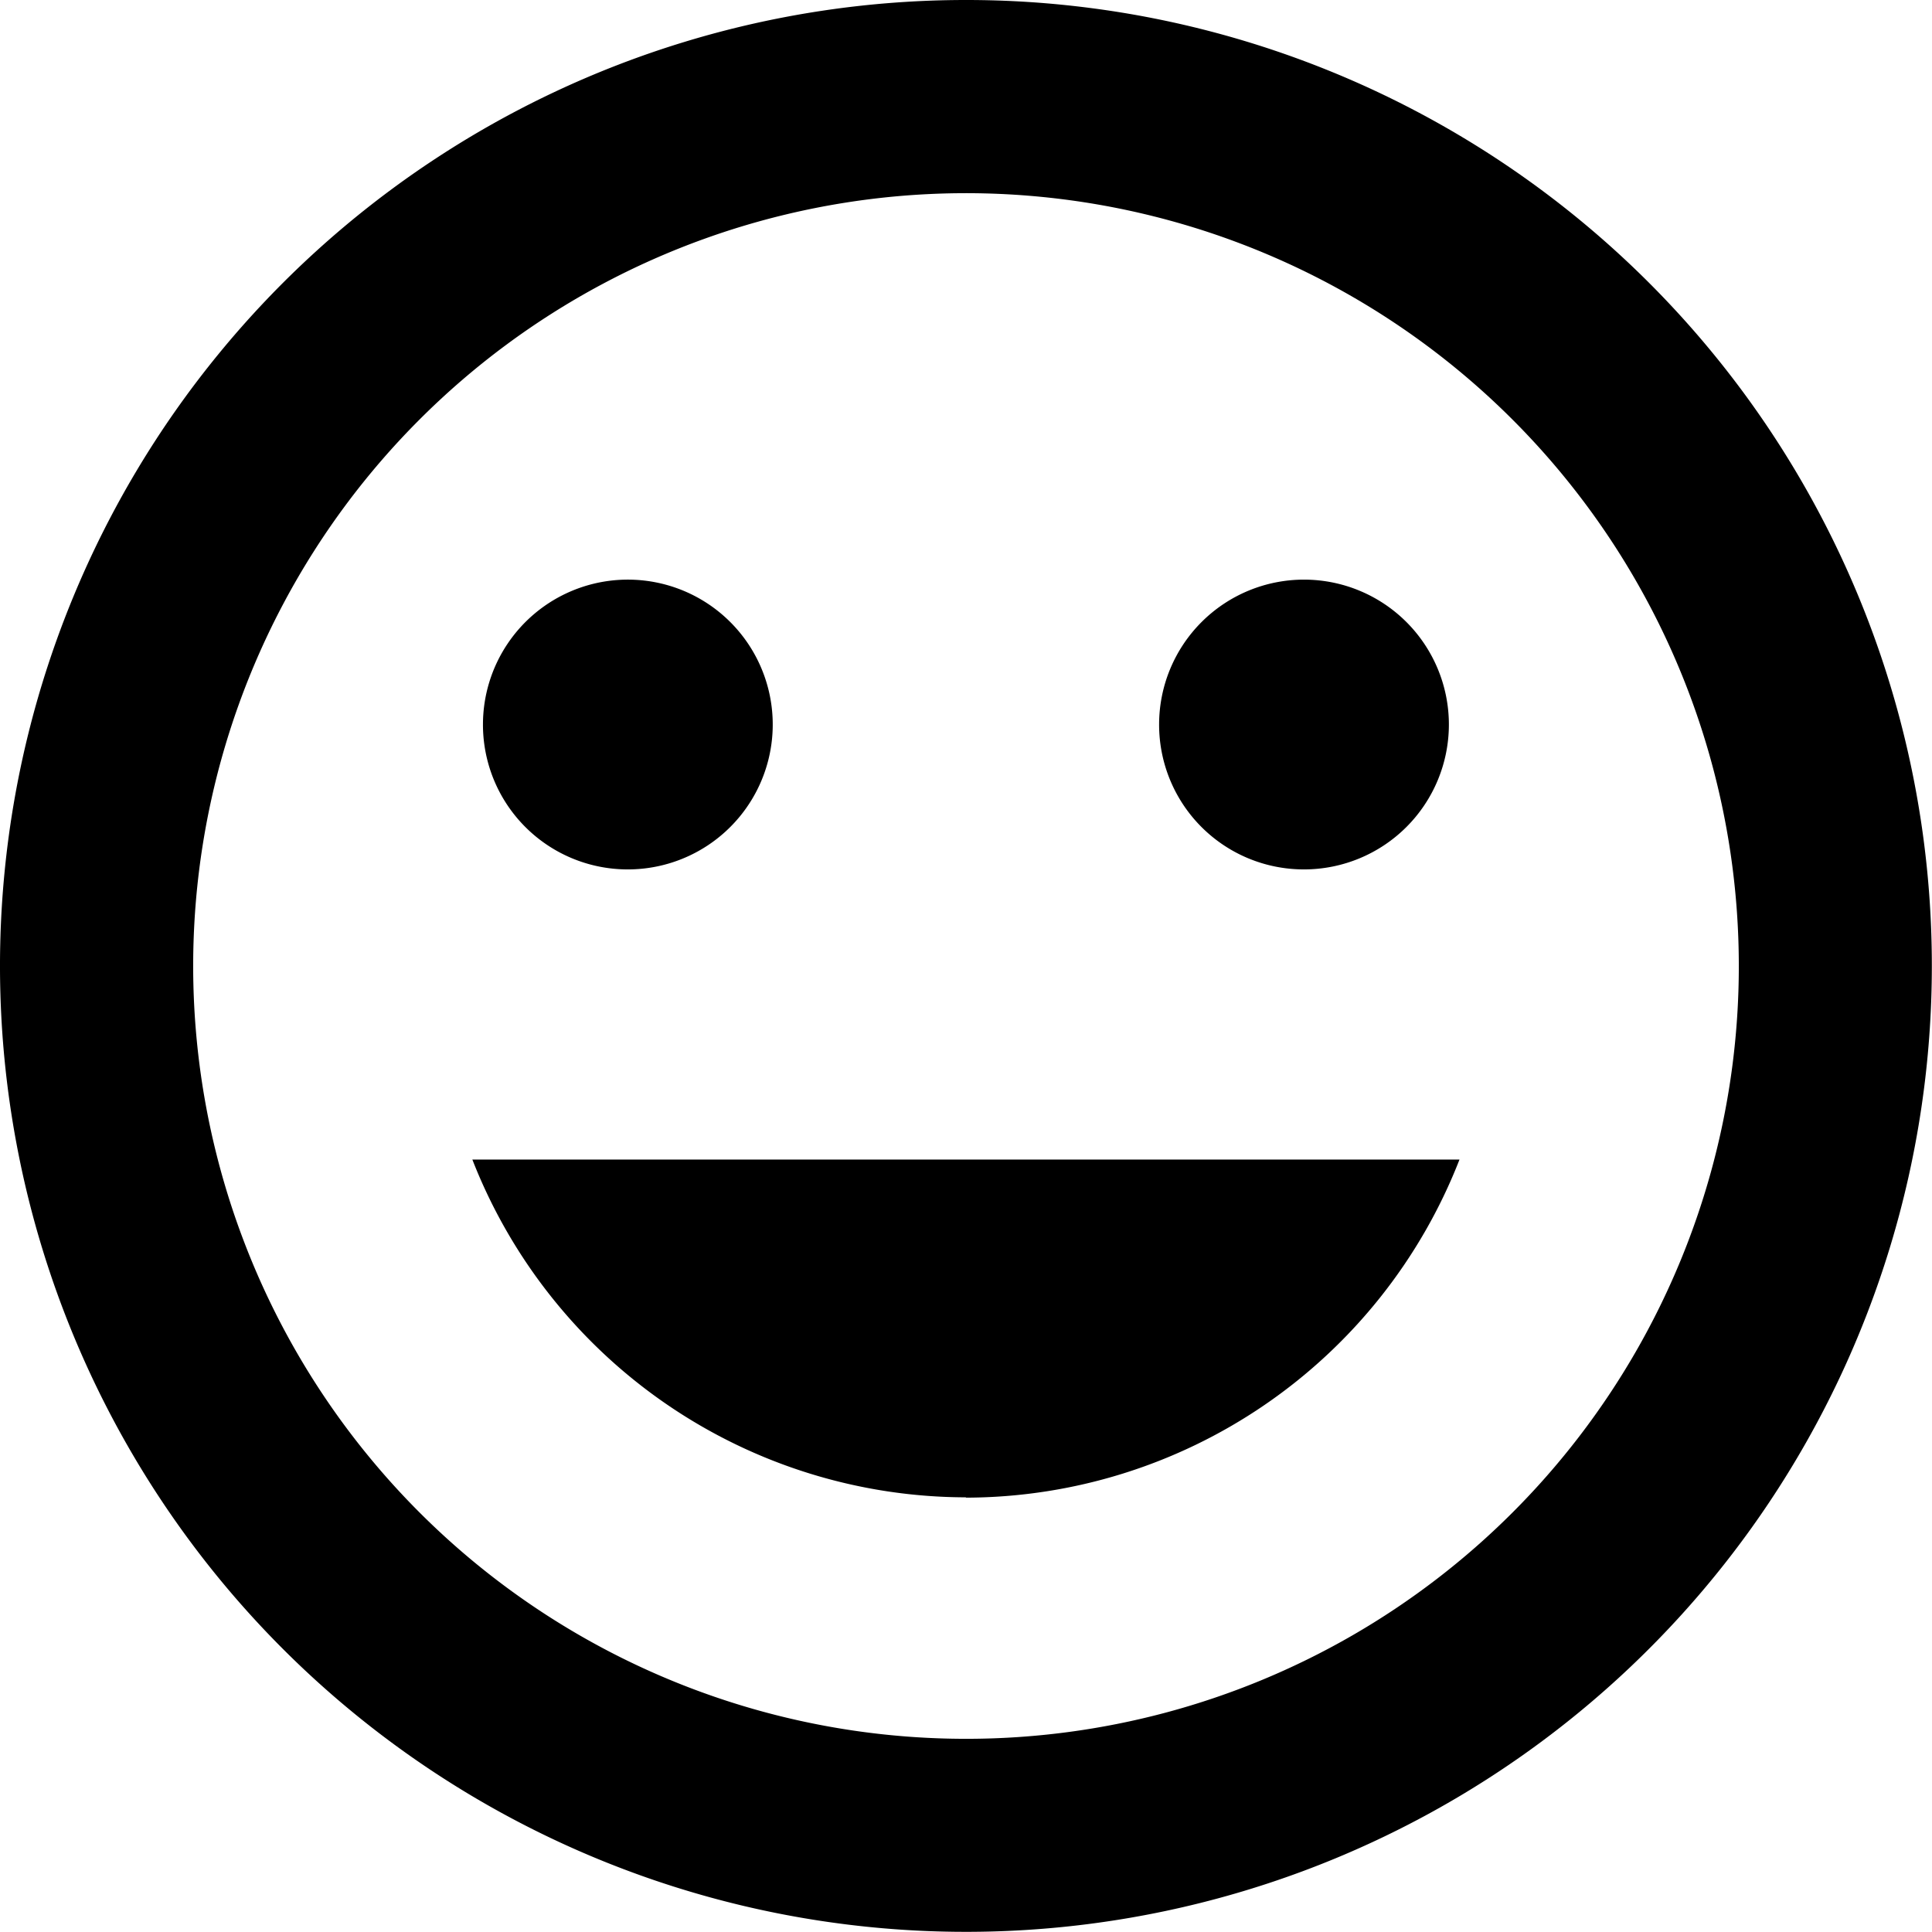
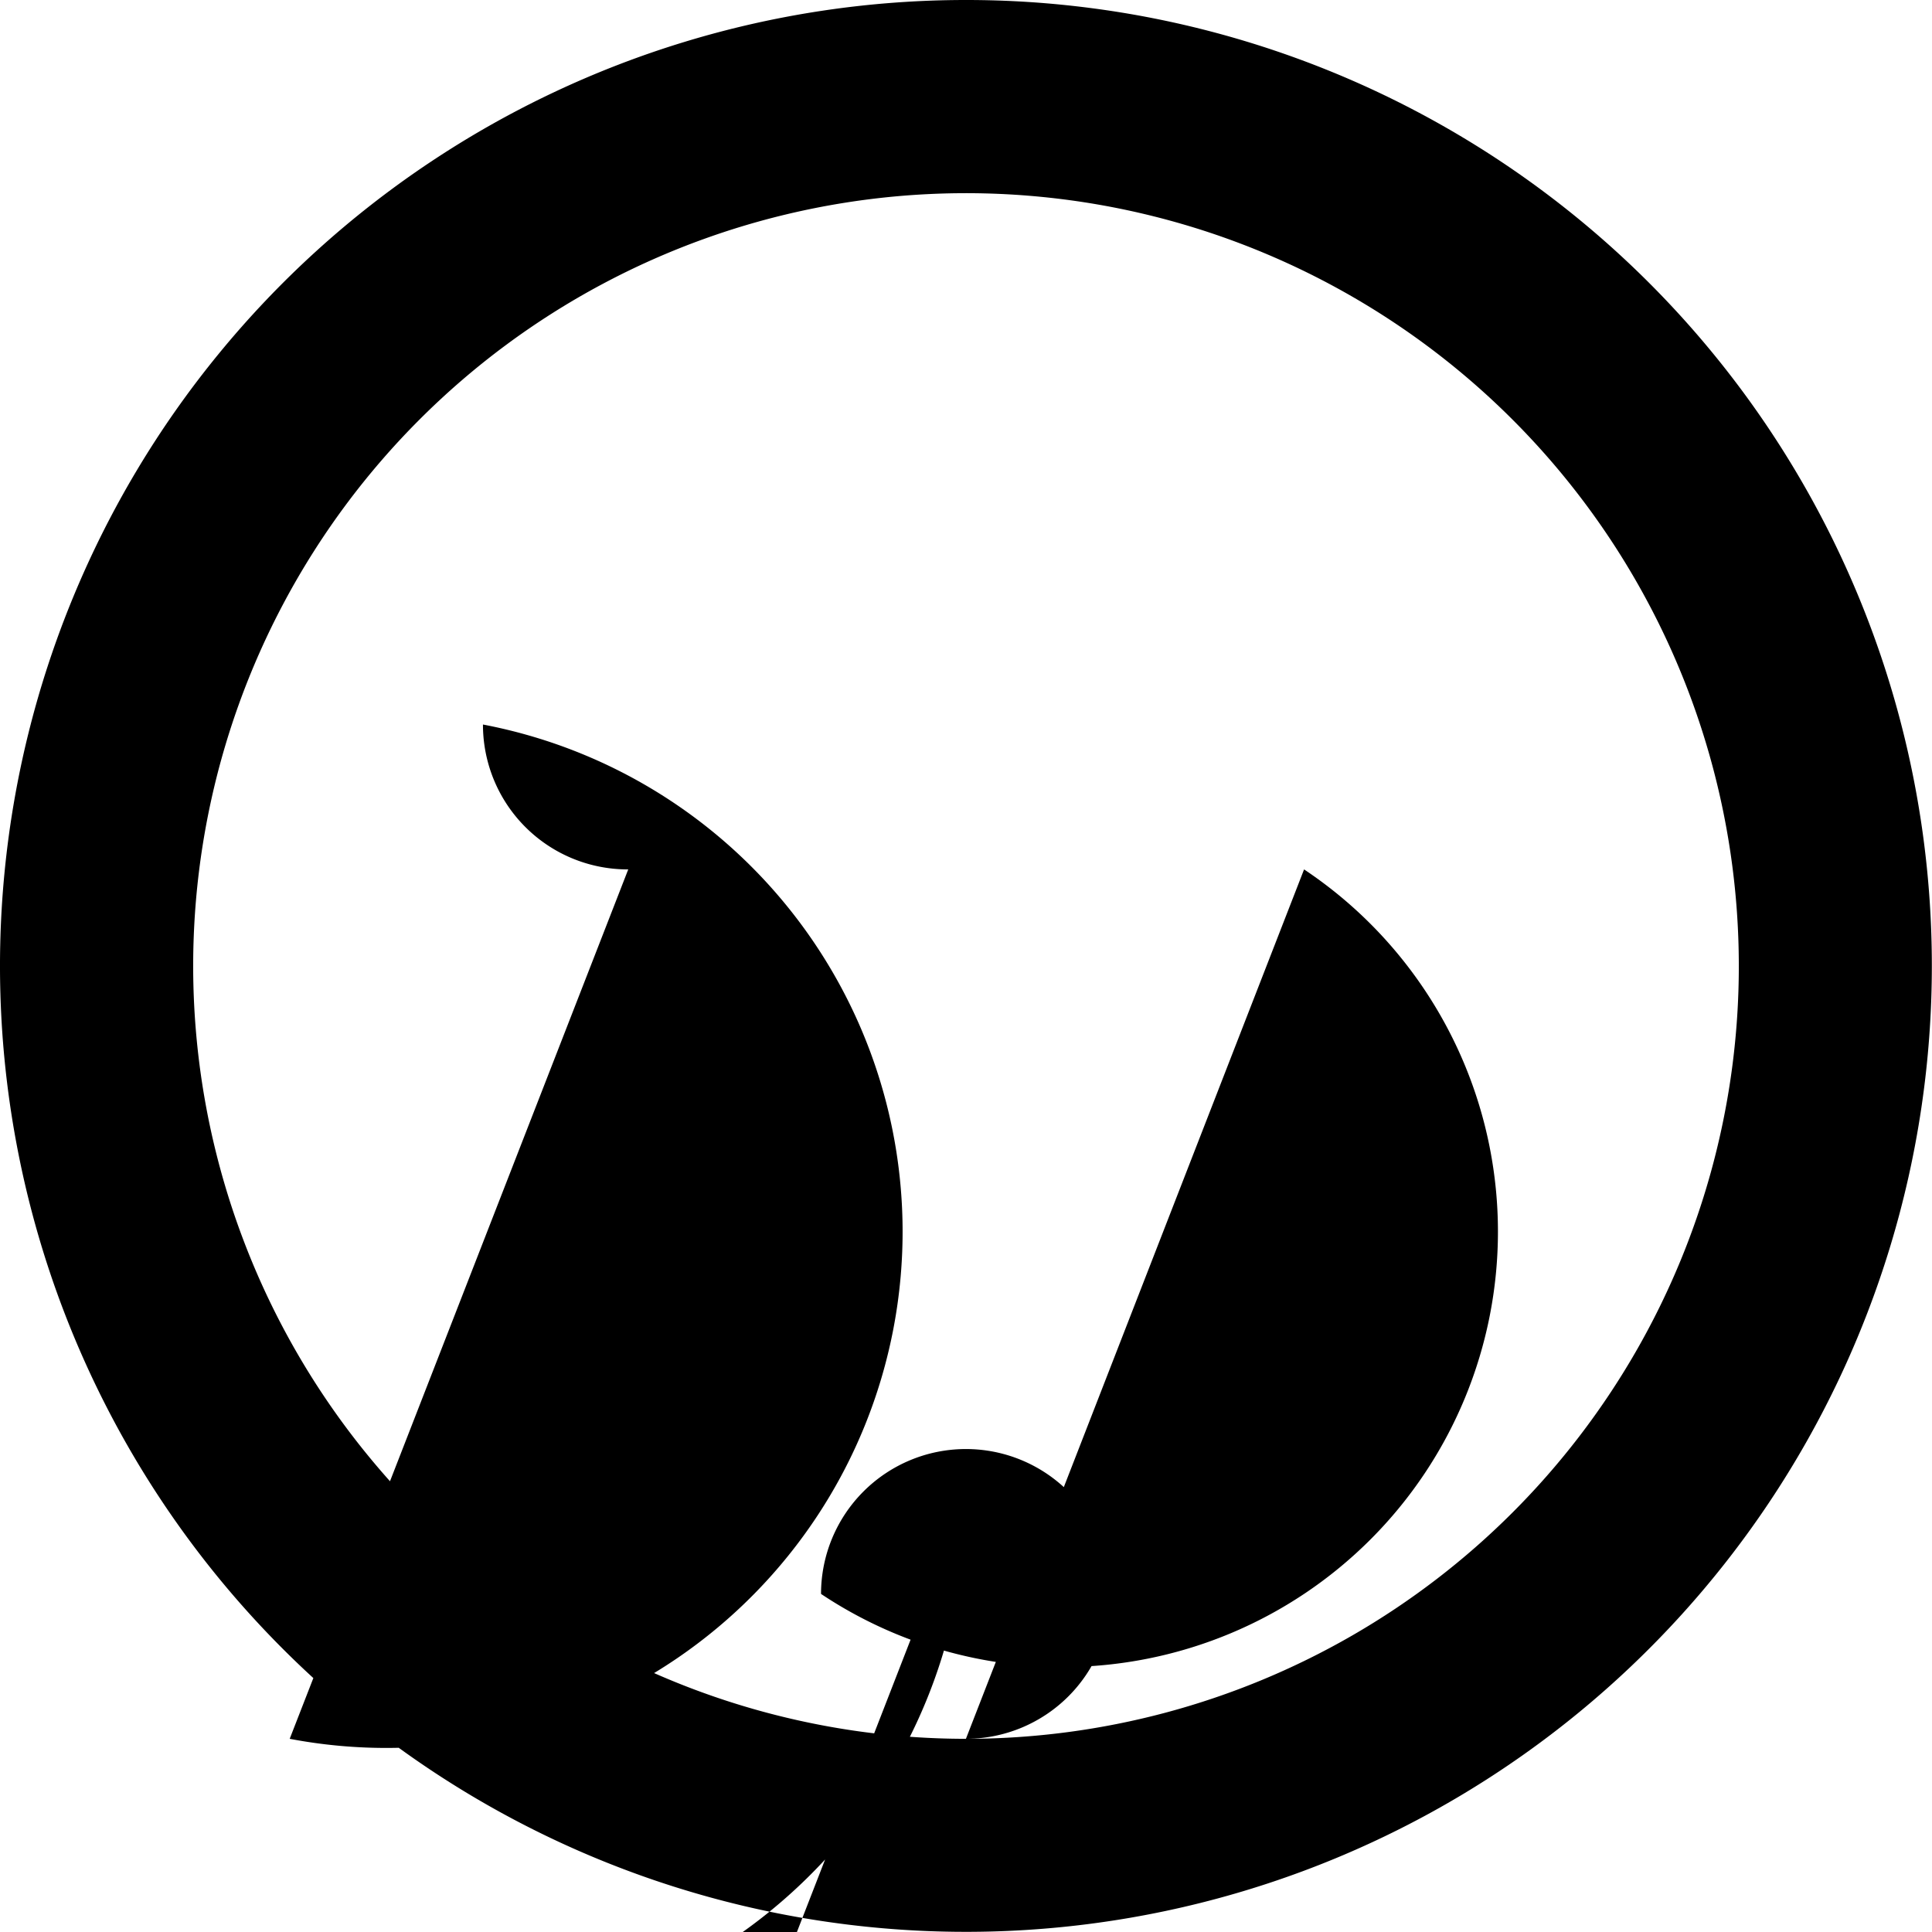
<svg xmlns="http://www.w3.org/2000/svg" width="24.602" height="24.602" viewBox="0 0 24.602 24.602">
-   <path id="comedy" d="M15.289,3A12.3,12.3,0,1,0,27.6,15.3,12.295,12.295,0,0,0,15.289,3ZM15.3,25.142A9.841,9.841,0,1,1,25.142,15.3,9.838,9.838,0,0,1,15.3,25.142Zm4.305-11.071a1.845,1.845,0,1,0-1.845-1.845A1.843,1.843,0,0,0,19.606,14.071Zm-8.611,0A1.845,1.845,0,1,0,9.15,12.226,1.843,1.843,0,0,0,11,14.071Zm4.305,8a6.761,6.761,0,0,0,6.286-4.305H9.015A6.761,6.761,0,0,0,15.3,22.067Z" transform="translate(-3 -3)" />
+   <path id="comedy" d="M15.289,3A12.3,12.3,0,1,0,27.6,15.3,12.295,12.295,0,0,0,15.289,3ZM15.3,25.142A9.841,9.841,0,1,1,25.142,15.3,9.838,9.838,0,0,1,15.3,25.142Za1.845,1.845,0,1,0-1.845-1.845A1.843,1.843,0,0,0,19.606,14.071Zm-8.611,0A1.845,1.845,0,1,0,9.15,12.226,1.843,1.843,0,0,0,11,14.071Zm4.305,8a6.761,6.761,0,0,0,6.286-4.305H9.015A6.761,6.761,0,0,0,15.3,22.067Z" transform="translate(-3 -3)" />
</svg>